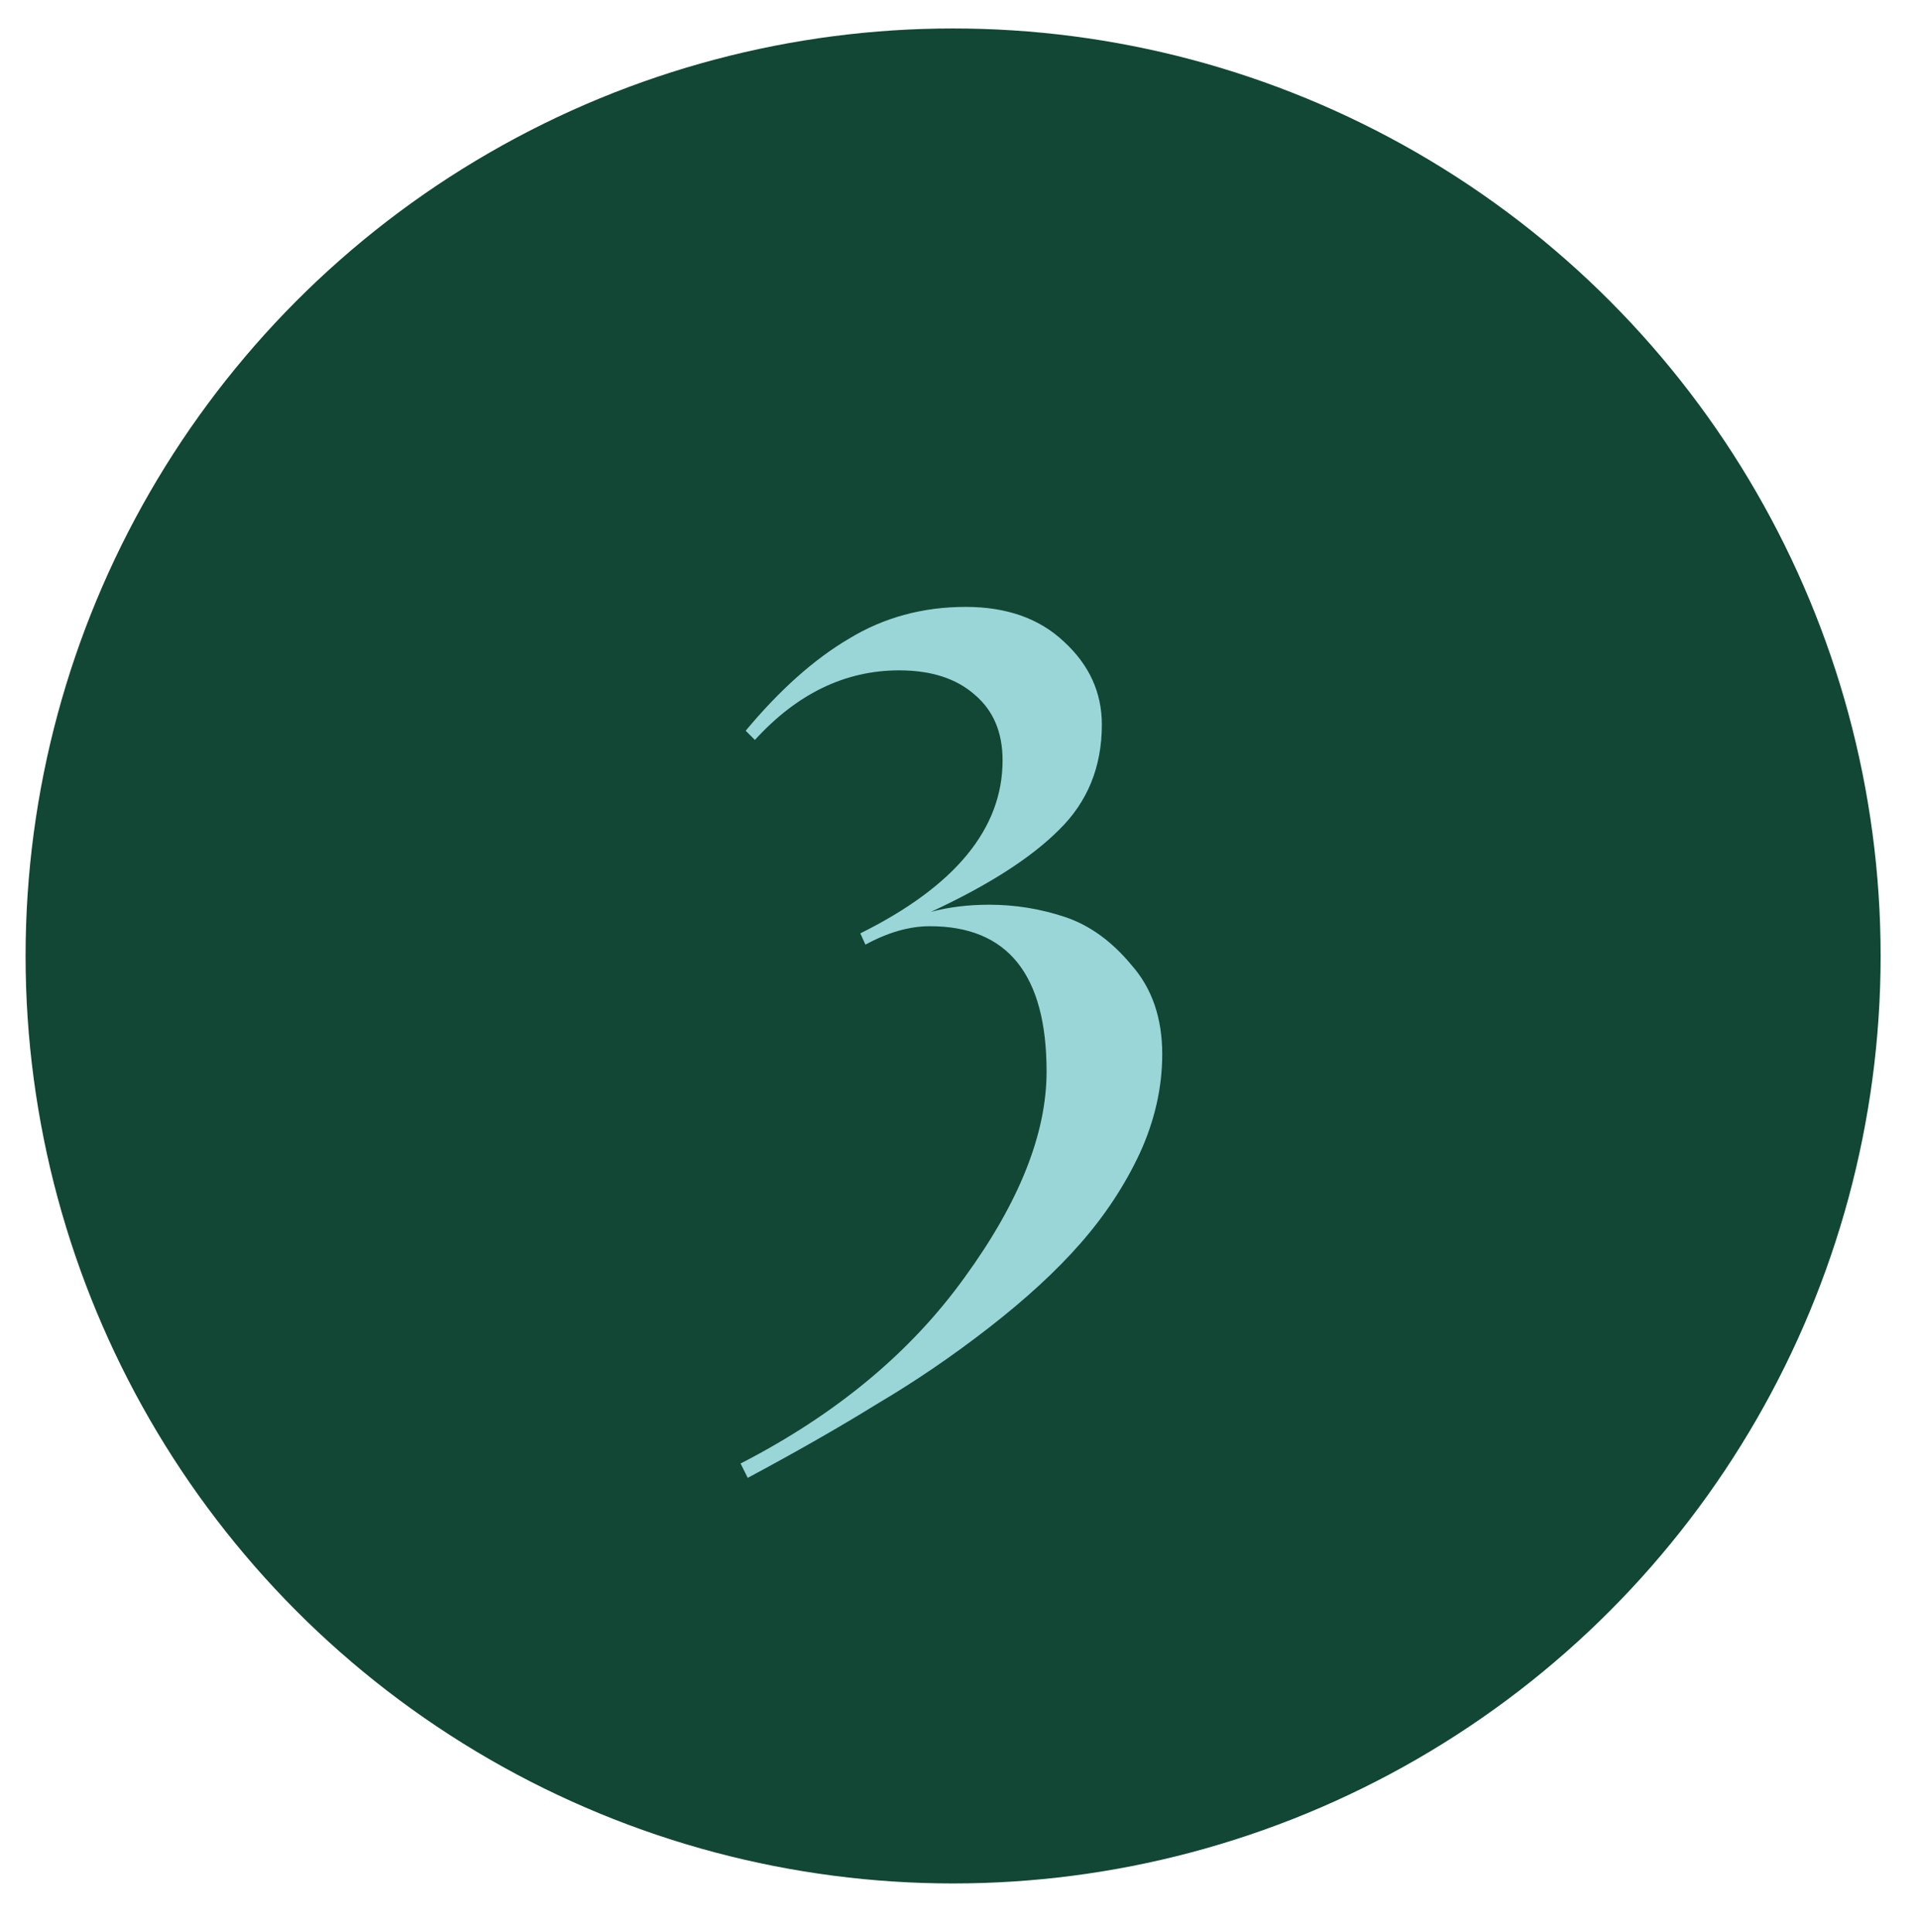
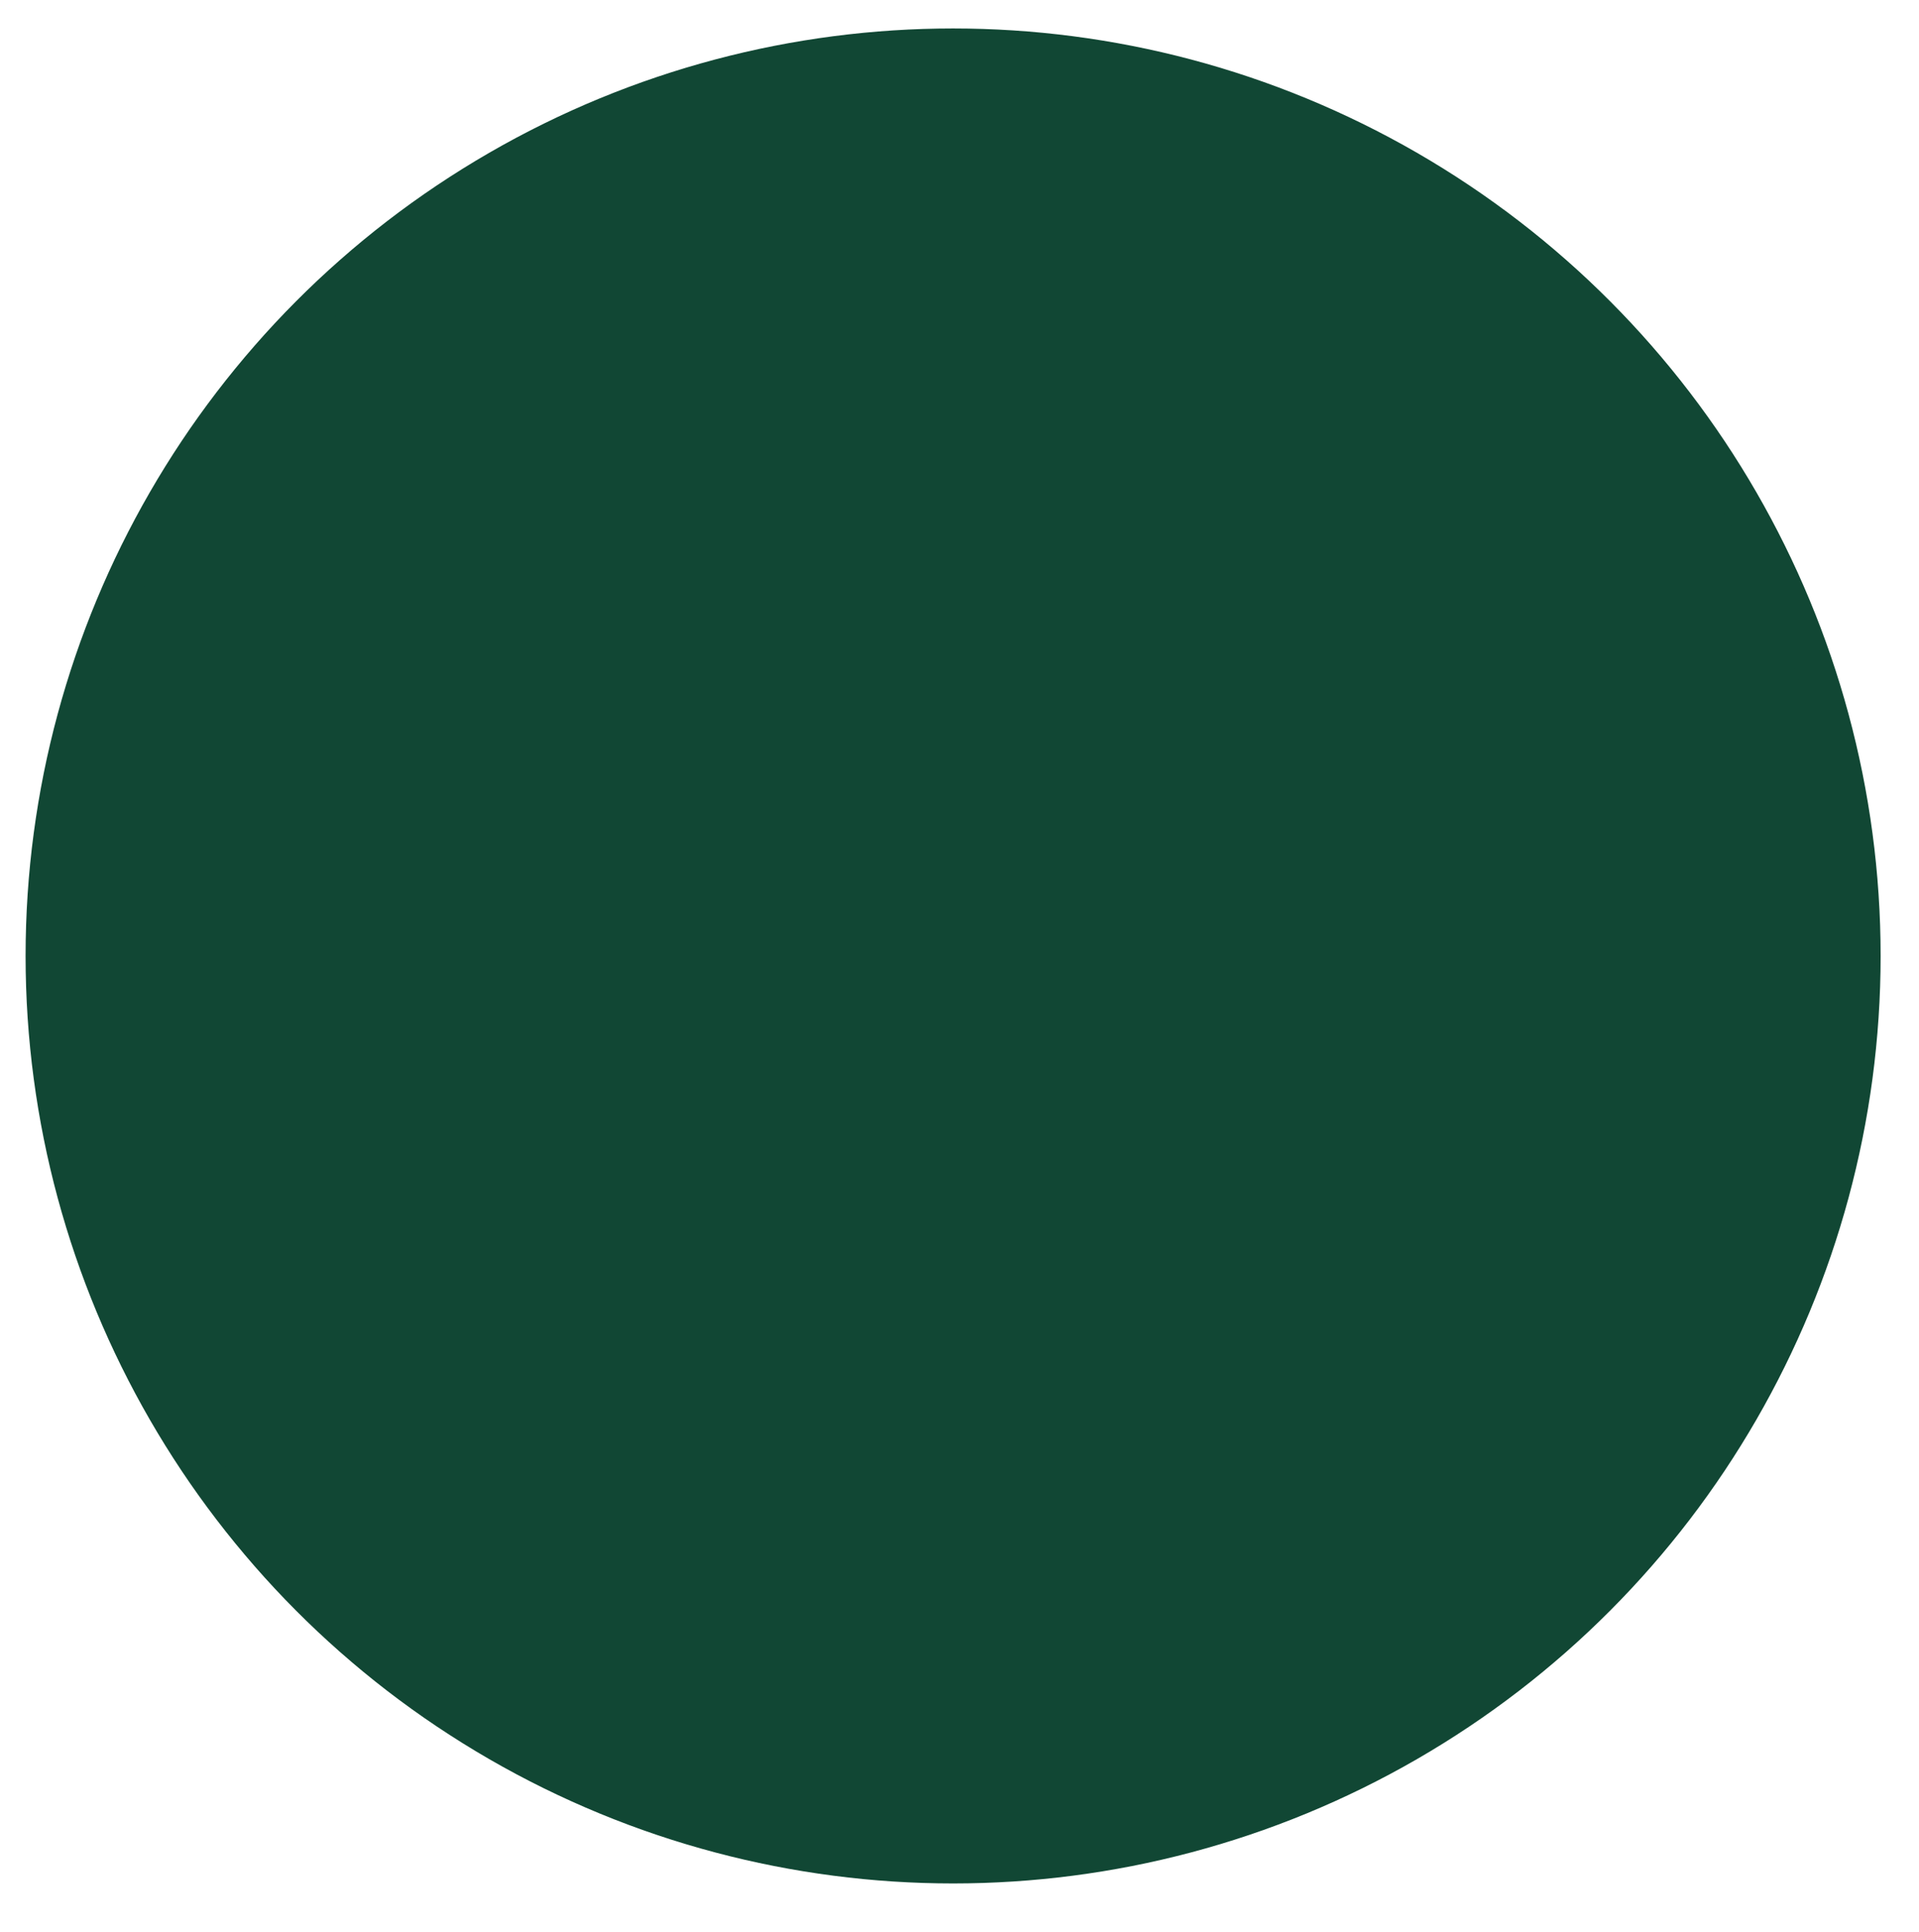
<svg xmlns="http://www.w3.org/2000/svg" fill="none" viewBox="0 0 150 151" height="151" width="150">
  <circle stroke-width="3" stroke="#114734" fill="#114734" r="71" cy="74.725" cx="74.5" />
-   <path fill="#9AD6D8" d="M57.887 114.4C65.354 110.56 71.194 105.707 75.407 99.84C79.674 93.973 81.807 88.613 81.807 83.76C81.807 76.187 78.767 72.4 72.687 72.4C71.087 72.4 69.407 72.88 67.647 73.84L67.247 72.96C74.66 69.28 78.367 64.773 78.367 59.44C78.367 57.253 77.647 55.547 76.207 54.32C74.767 53.04 72.794 52.4 70.287 52.4C66.074 52.4 62.314 54.213 59.007 57.84L58.287 57.12C60.954 53.92 63.647 51.52 66.367 49.92C69.087 48.267 72.127 47.44 75.487 47.44C78.687 47.44 81.247 48.347 83.167 50.16C85.141 51.973 86.127 54.133 86.127 56.64C86.127 59.947 85.007 62.693 82.767 64.88C80.581 67.067 77.247 69.2 72.767 71.28C74.154 70.907 75.674 70.72 77.327 70.72C79.354 70.72 81.327 71.04 83.247 71.68C85.167 72.32 86.9 73.573 88.447 75.44C90.047 77.253 90.847 79.573 90.847 82.4C90.847 85.013 90.26 87.6 89.087 90.16C87.914 92.667 86.367 95.013 84.447 97.2C82.581 99.333 80.207 101.52 77.327 103.76C74.447 106 71.514 108 68.527 109.76C65.594 111.573 62.234 113.493 58.447 115.52L57.887 114.4Z" />
</svg>